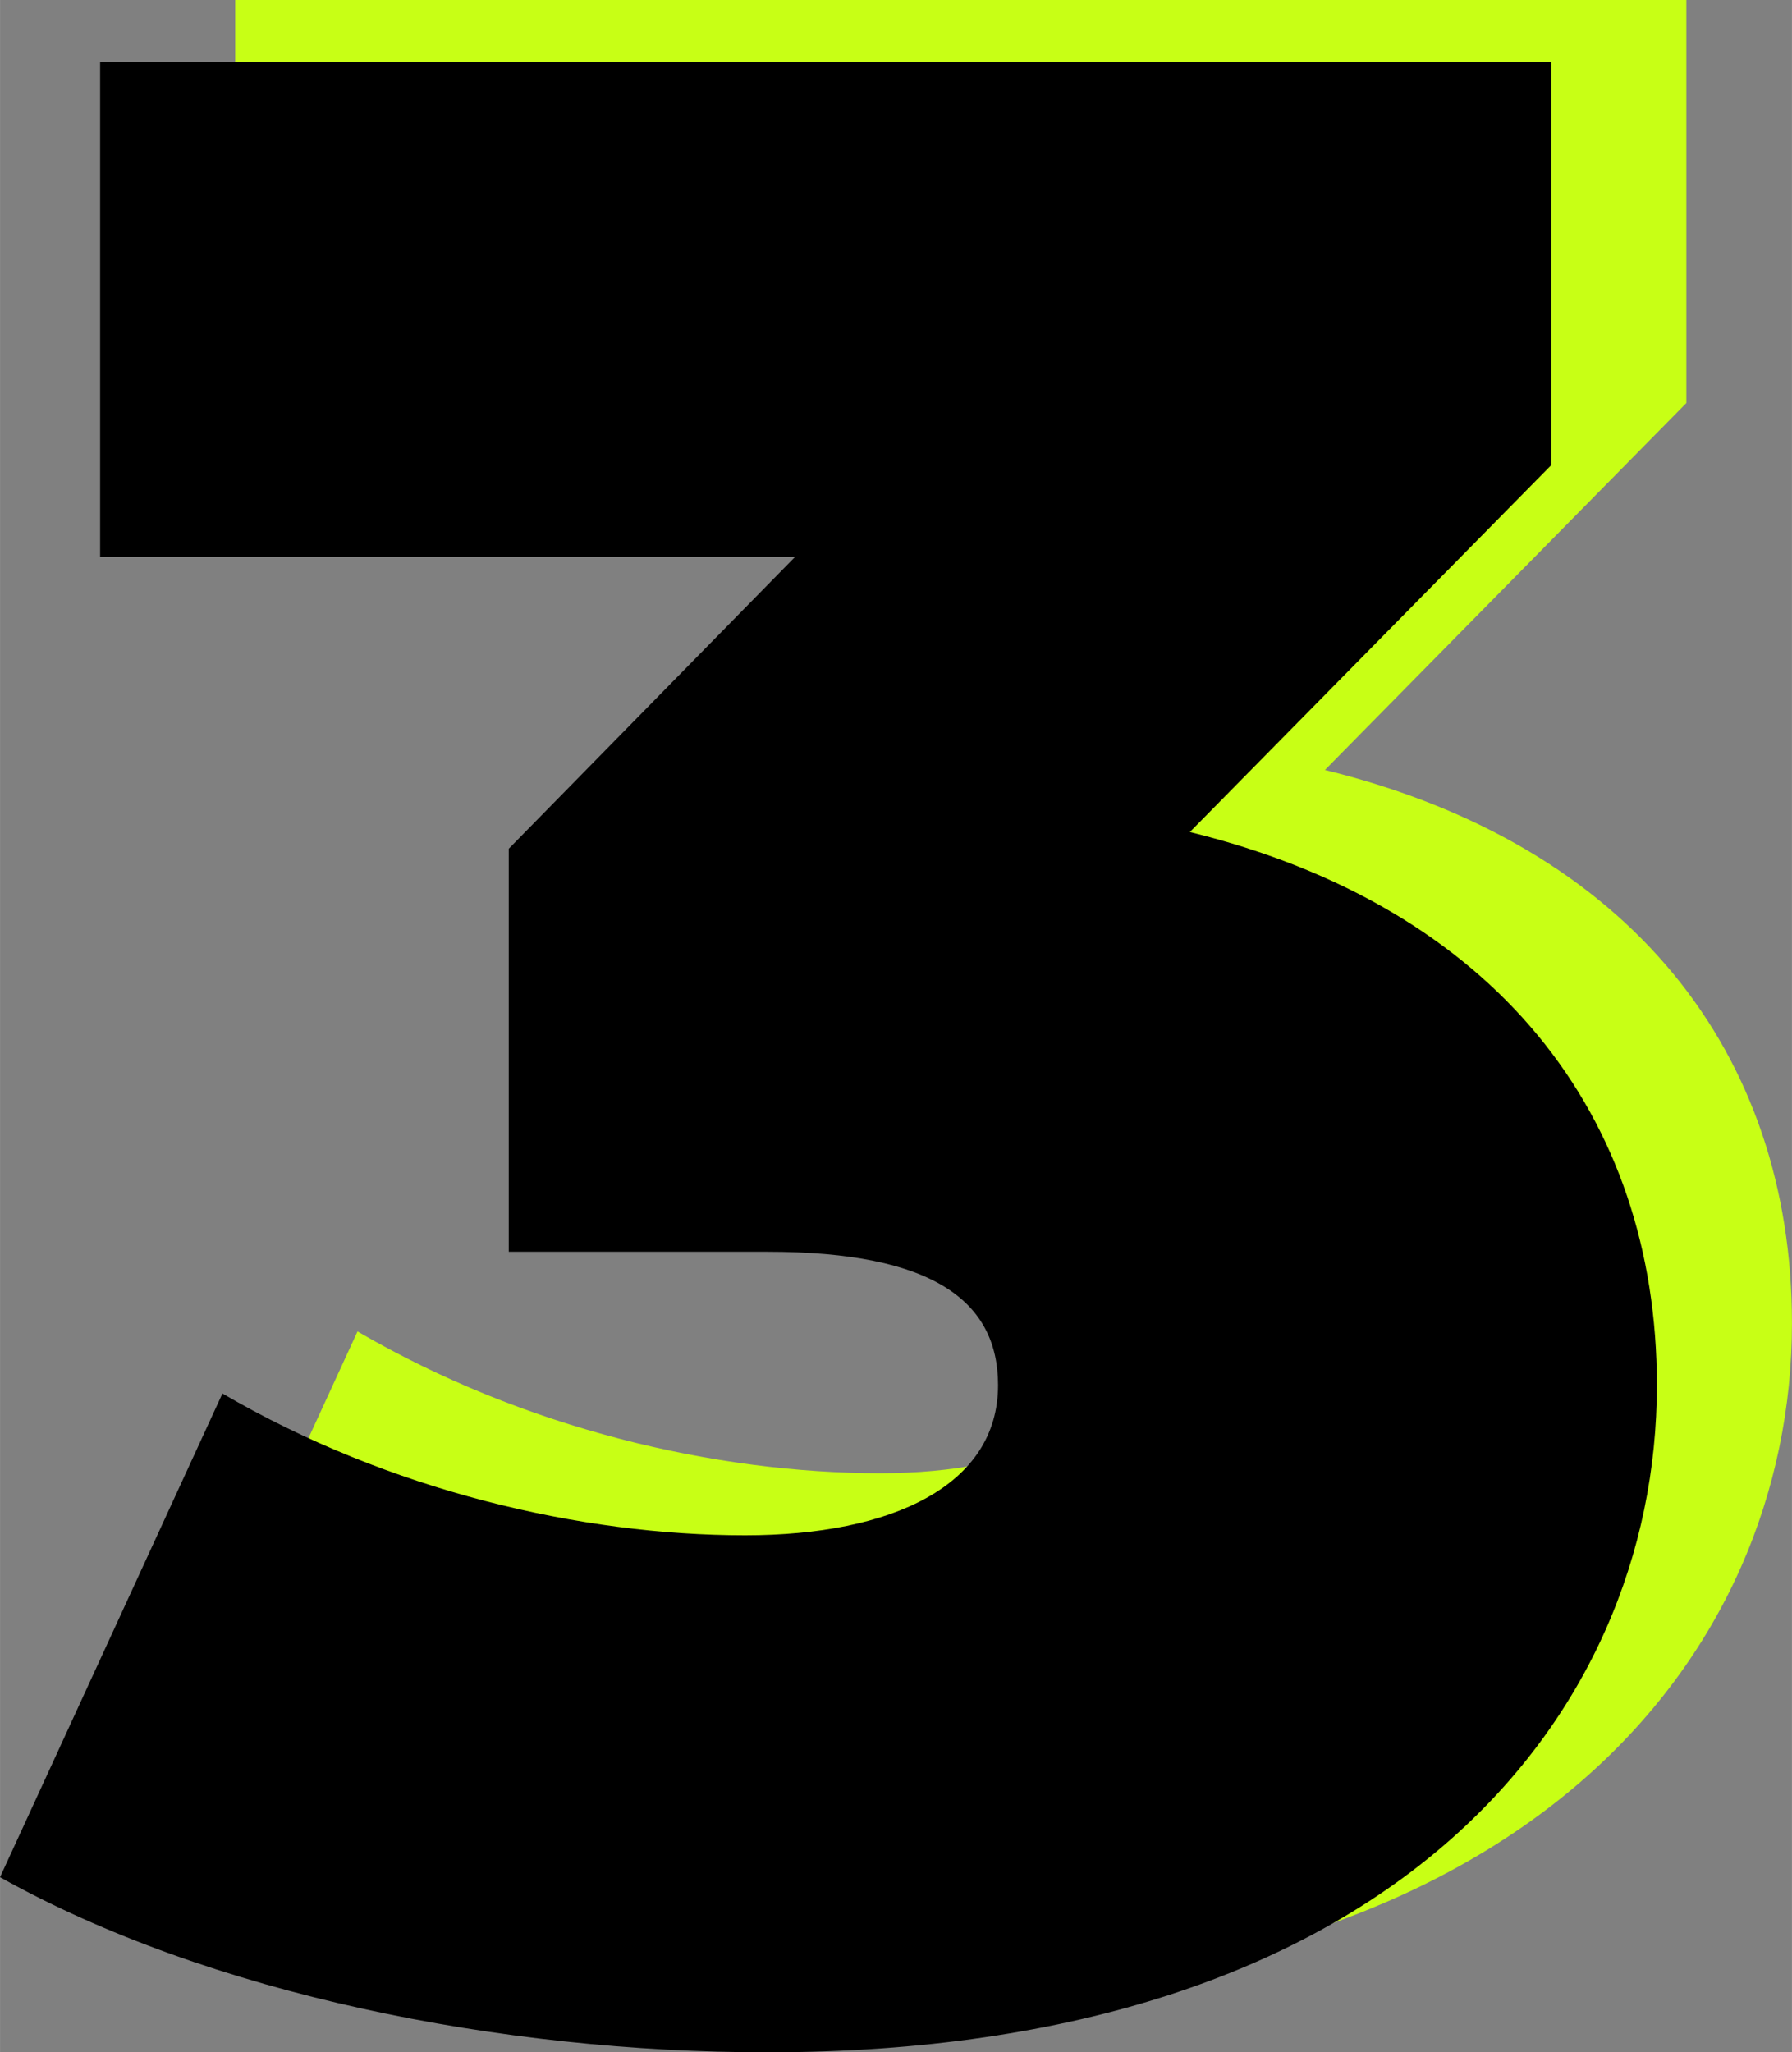
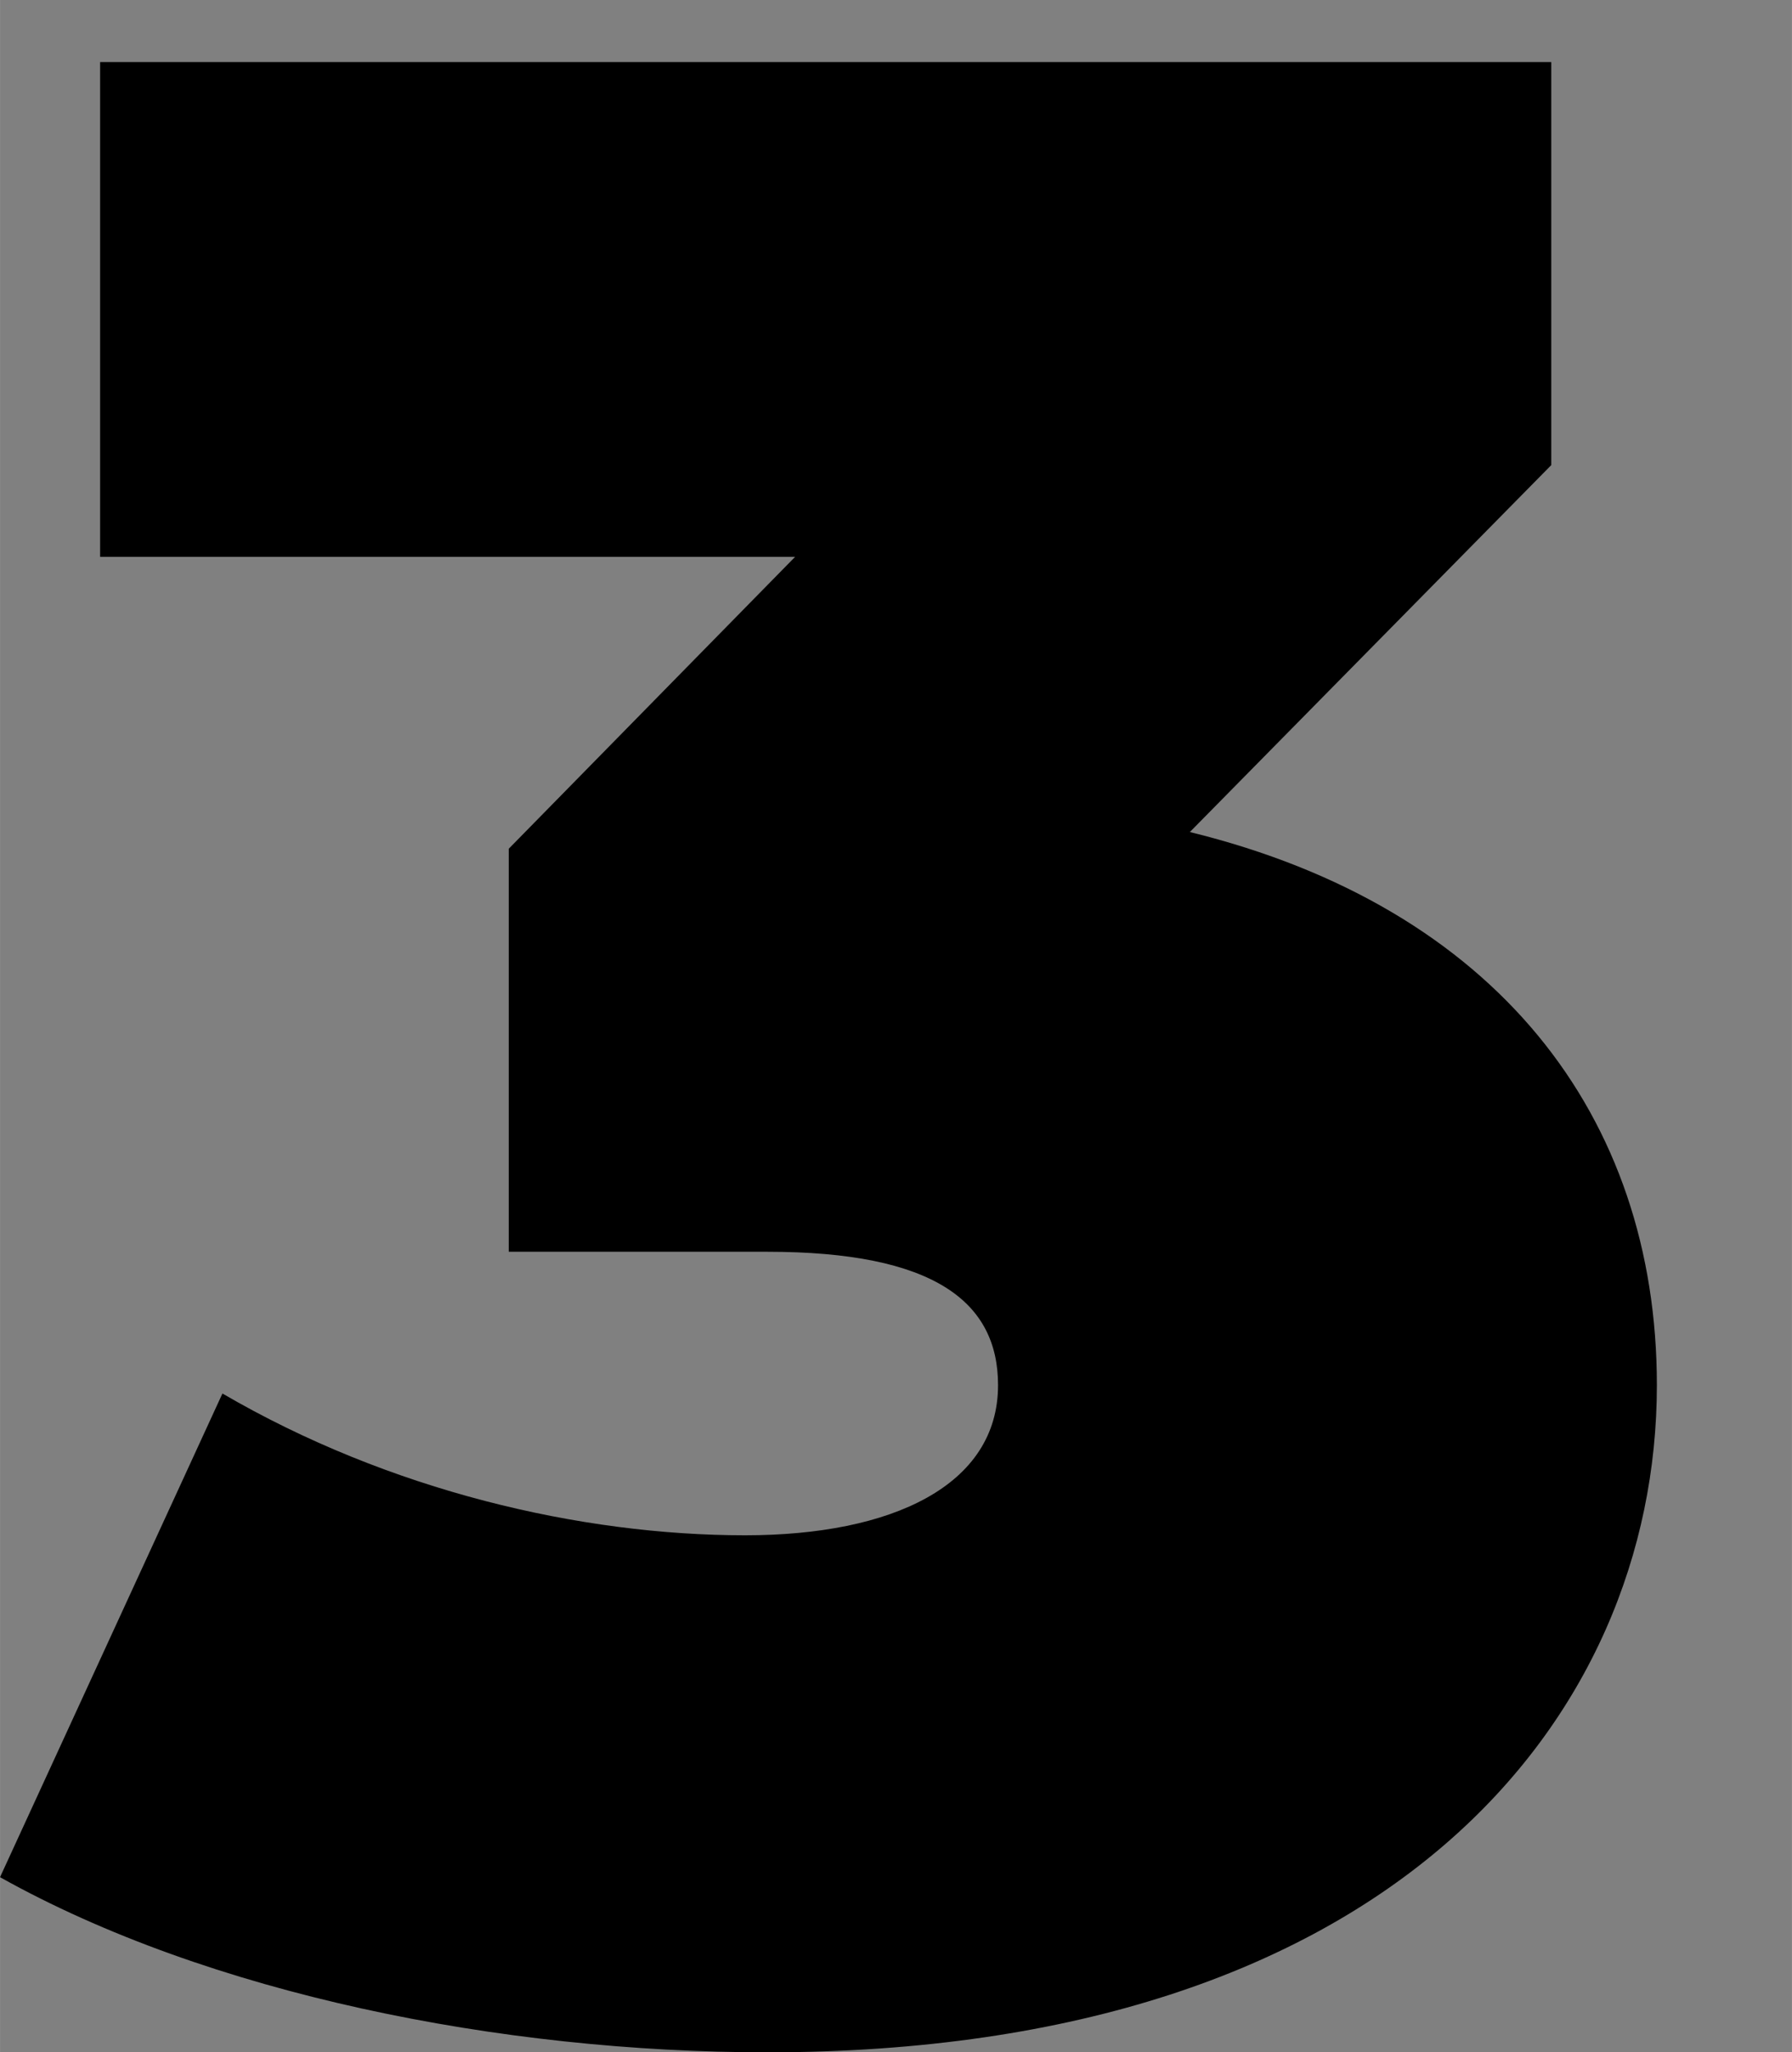
<svg xmlns="http://www.w3.org/2000/svg" xml:space="preserve" width="27.288mm" height="31.255mm" version="1.1" style="shape-rendering:geometricPrecision; text-rendering:geometricPrecision; image-rendering:optimizeQuality; fill-rule:evenodd; clip-rule:evenodd" viewBox="0 0 515.11 590.02">
  <rect x="0" y="0" width="515.11" height="590.02" fill="#808080" stroke="none" />
  <defs>
    <style type="text/css"> .fil1 {fill:black;fill-rule:nonzero} .fil0 {fill:#C8FF15;fill-rule:nonzero} </style>
  </defs>
  <g id="Слой_x0020_1">
-     <path class="fil0" d="M380.86 221.36l103.89 -105.49 0 -115.87 -417.15 0 0 142.25 199.78 0 -82.31 83.91 0 115.87 74.32 0c47.95,0 66.33,14.38 66.33,38.36 0,28.77 -30.37,43.15 -72.72,43.15 -47.15,0 -102.29,-12.79 -150.24,-40.76l-63.93 139.05c59.94,33.56 143.84,50.35 220.56,50.35 179.01,0 255.72,-95.9 255.72,-191.79 0,-77.52 -46.35,-137.45 -134.25,-159.03z" />
    <path class="fil1" d="M342.03 239.2l103.89 -105.49 0 -115.87 -417.15 0 0 142.25 199.78 0 -82.31 83.91 0 115.87 74.32 0c47.95,0 66.33,14.38 66.33,38.36 0,28.77 -30.37,43.15 -72.72,43.15 -47.15,0 -102.29,-12.79 -150.24,-40.76l-63.93 139.05c59.94,33.56 143.84,50.35 220.56,50.35 179.01,0 255.72,-95.9 255.72,-191.79 0,-77.52 -46.35,-137.45 -134.25,-159.03z" />
  </g>
</svg>